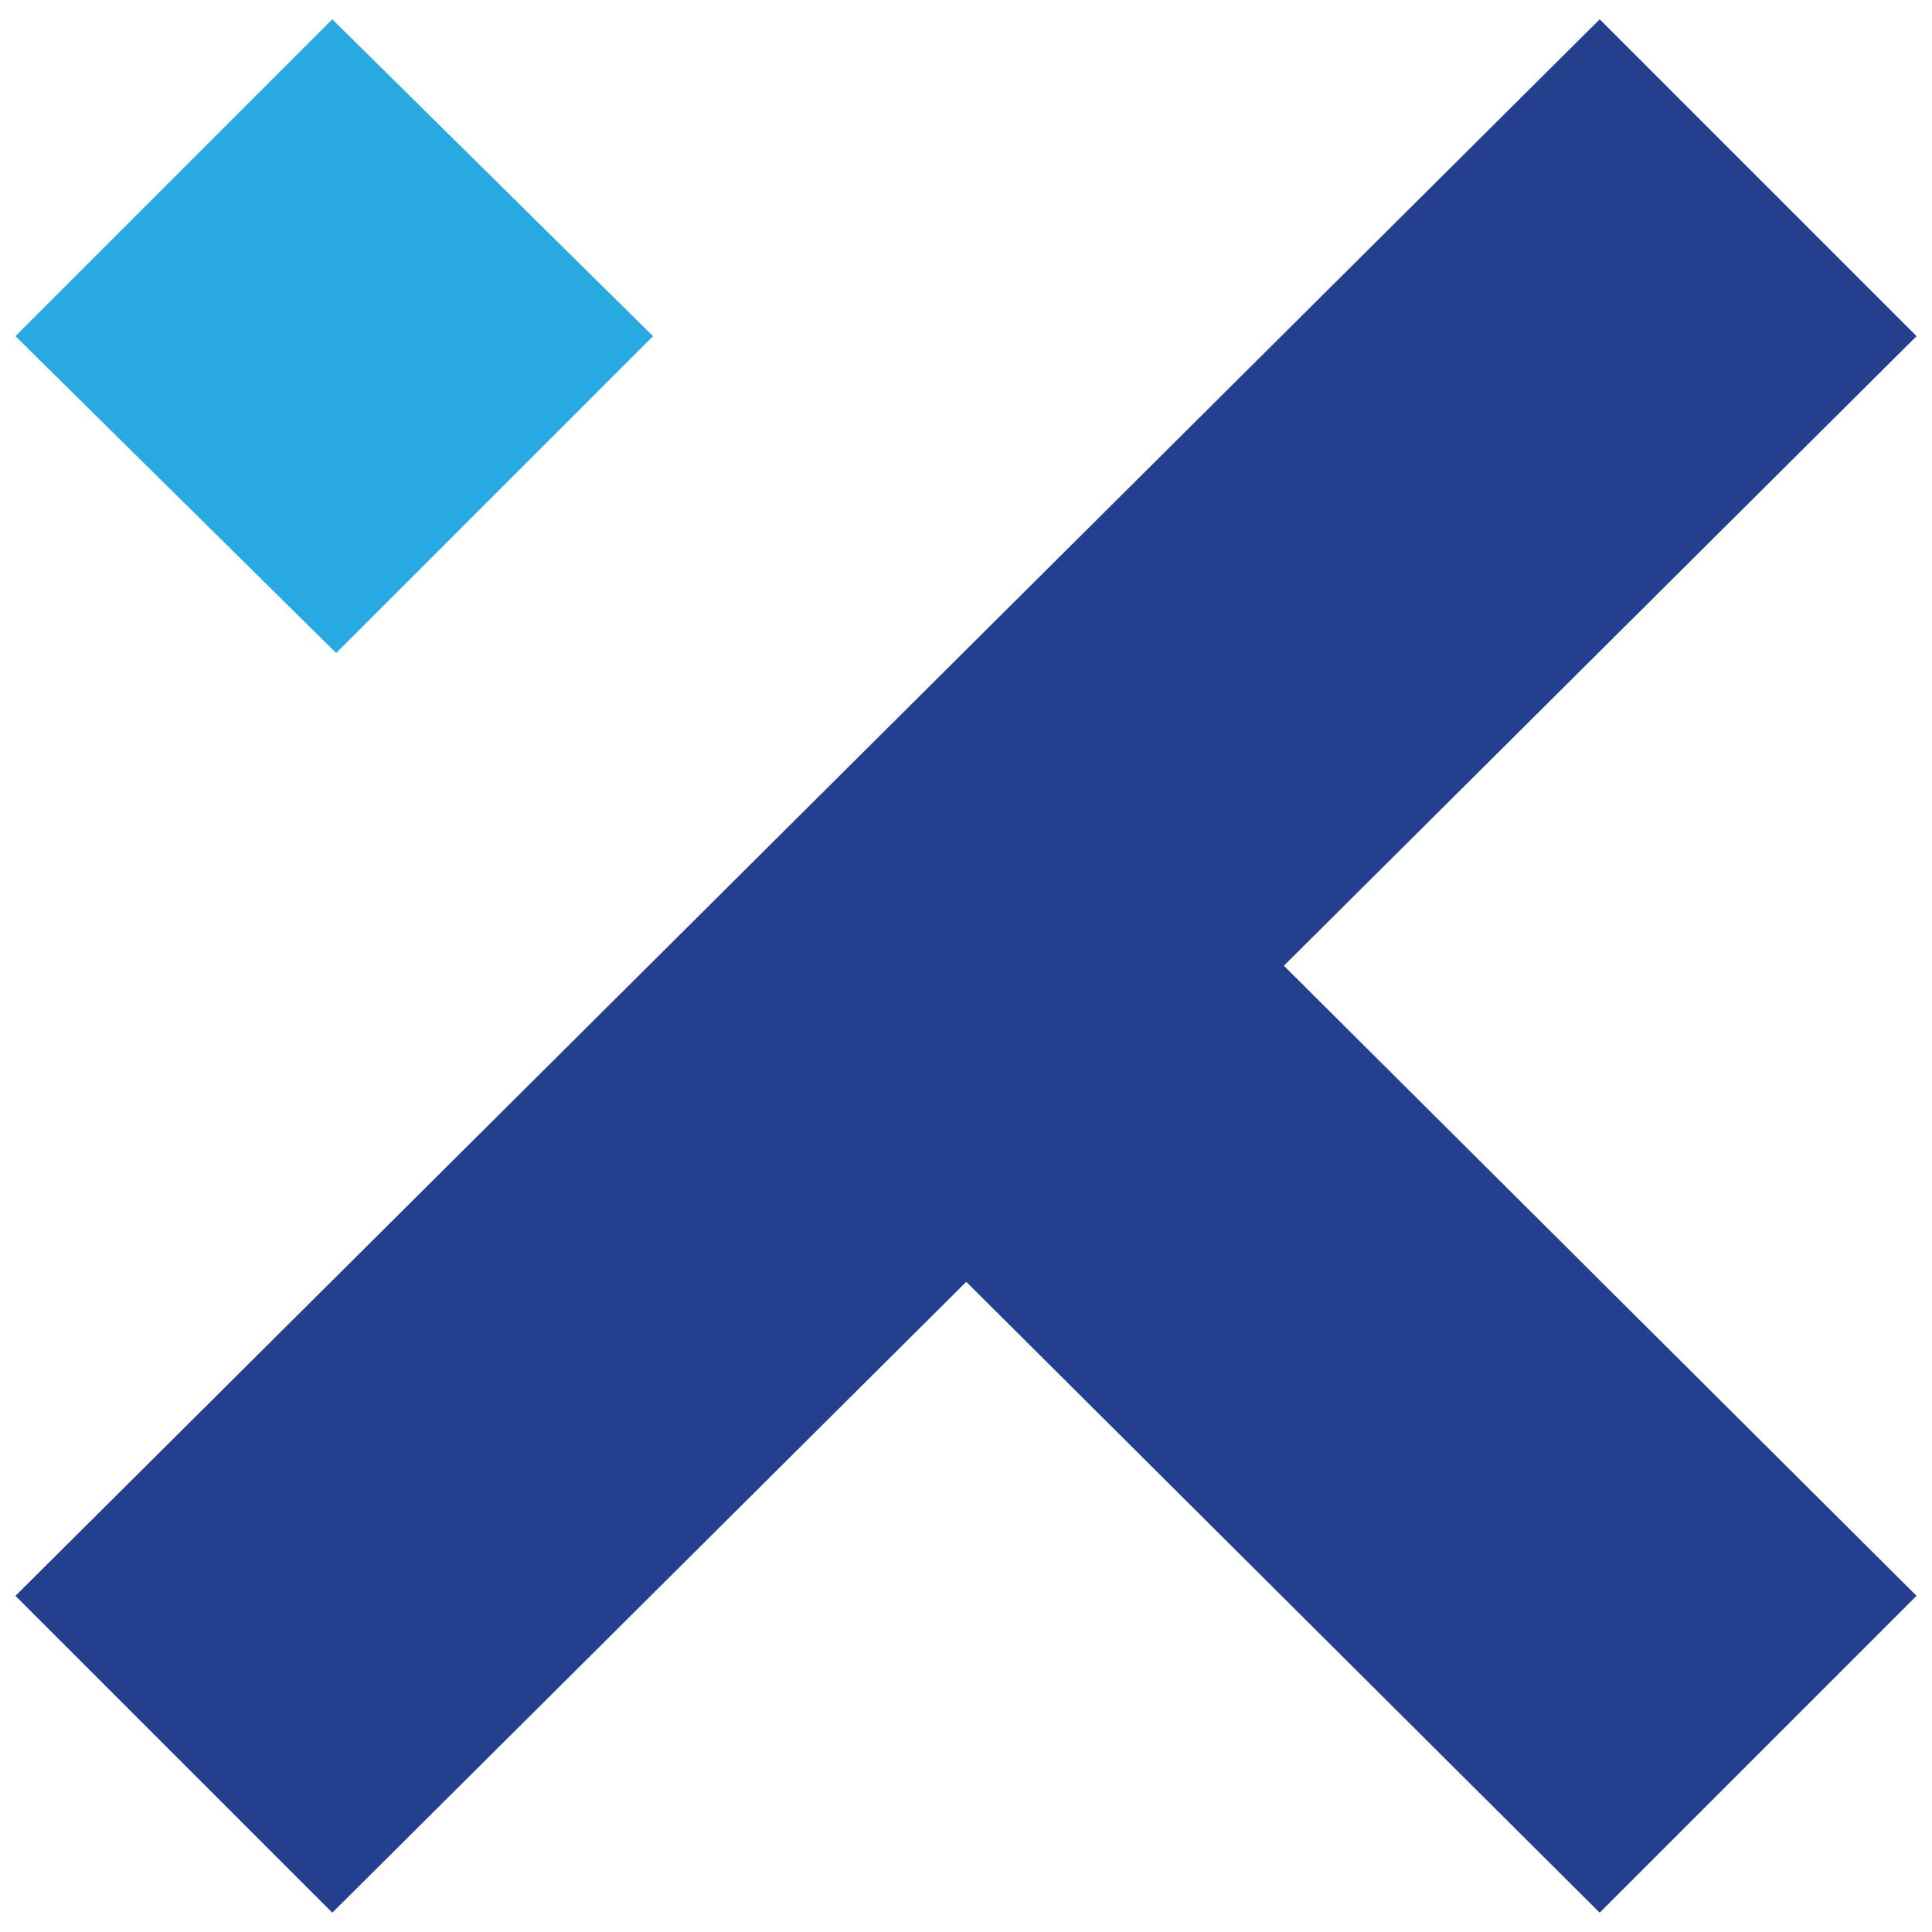
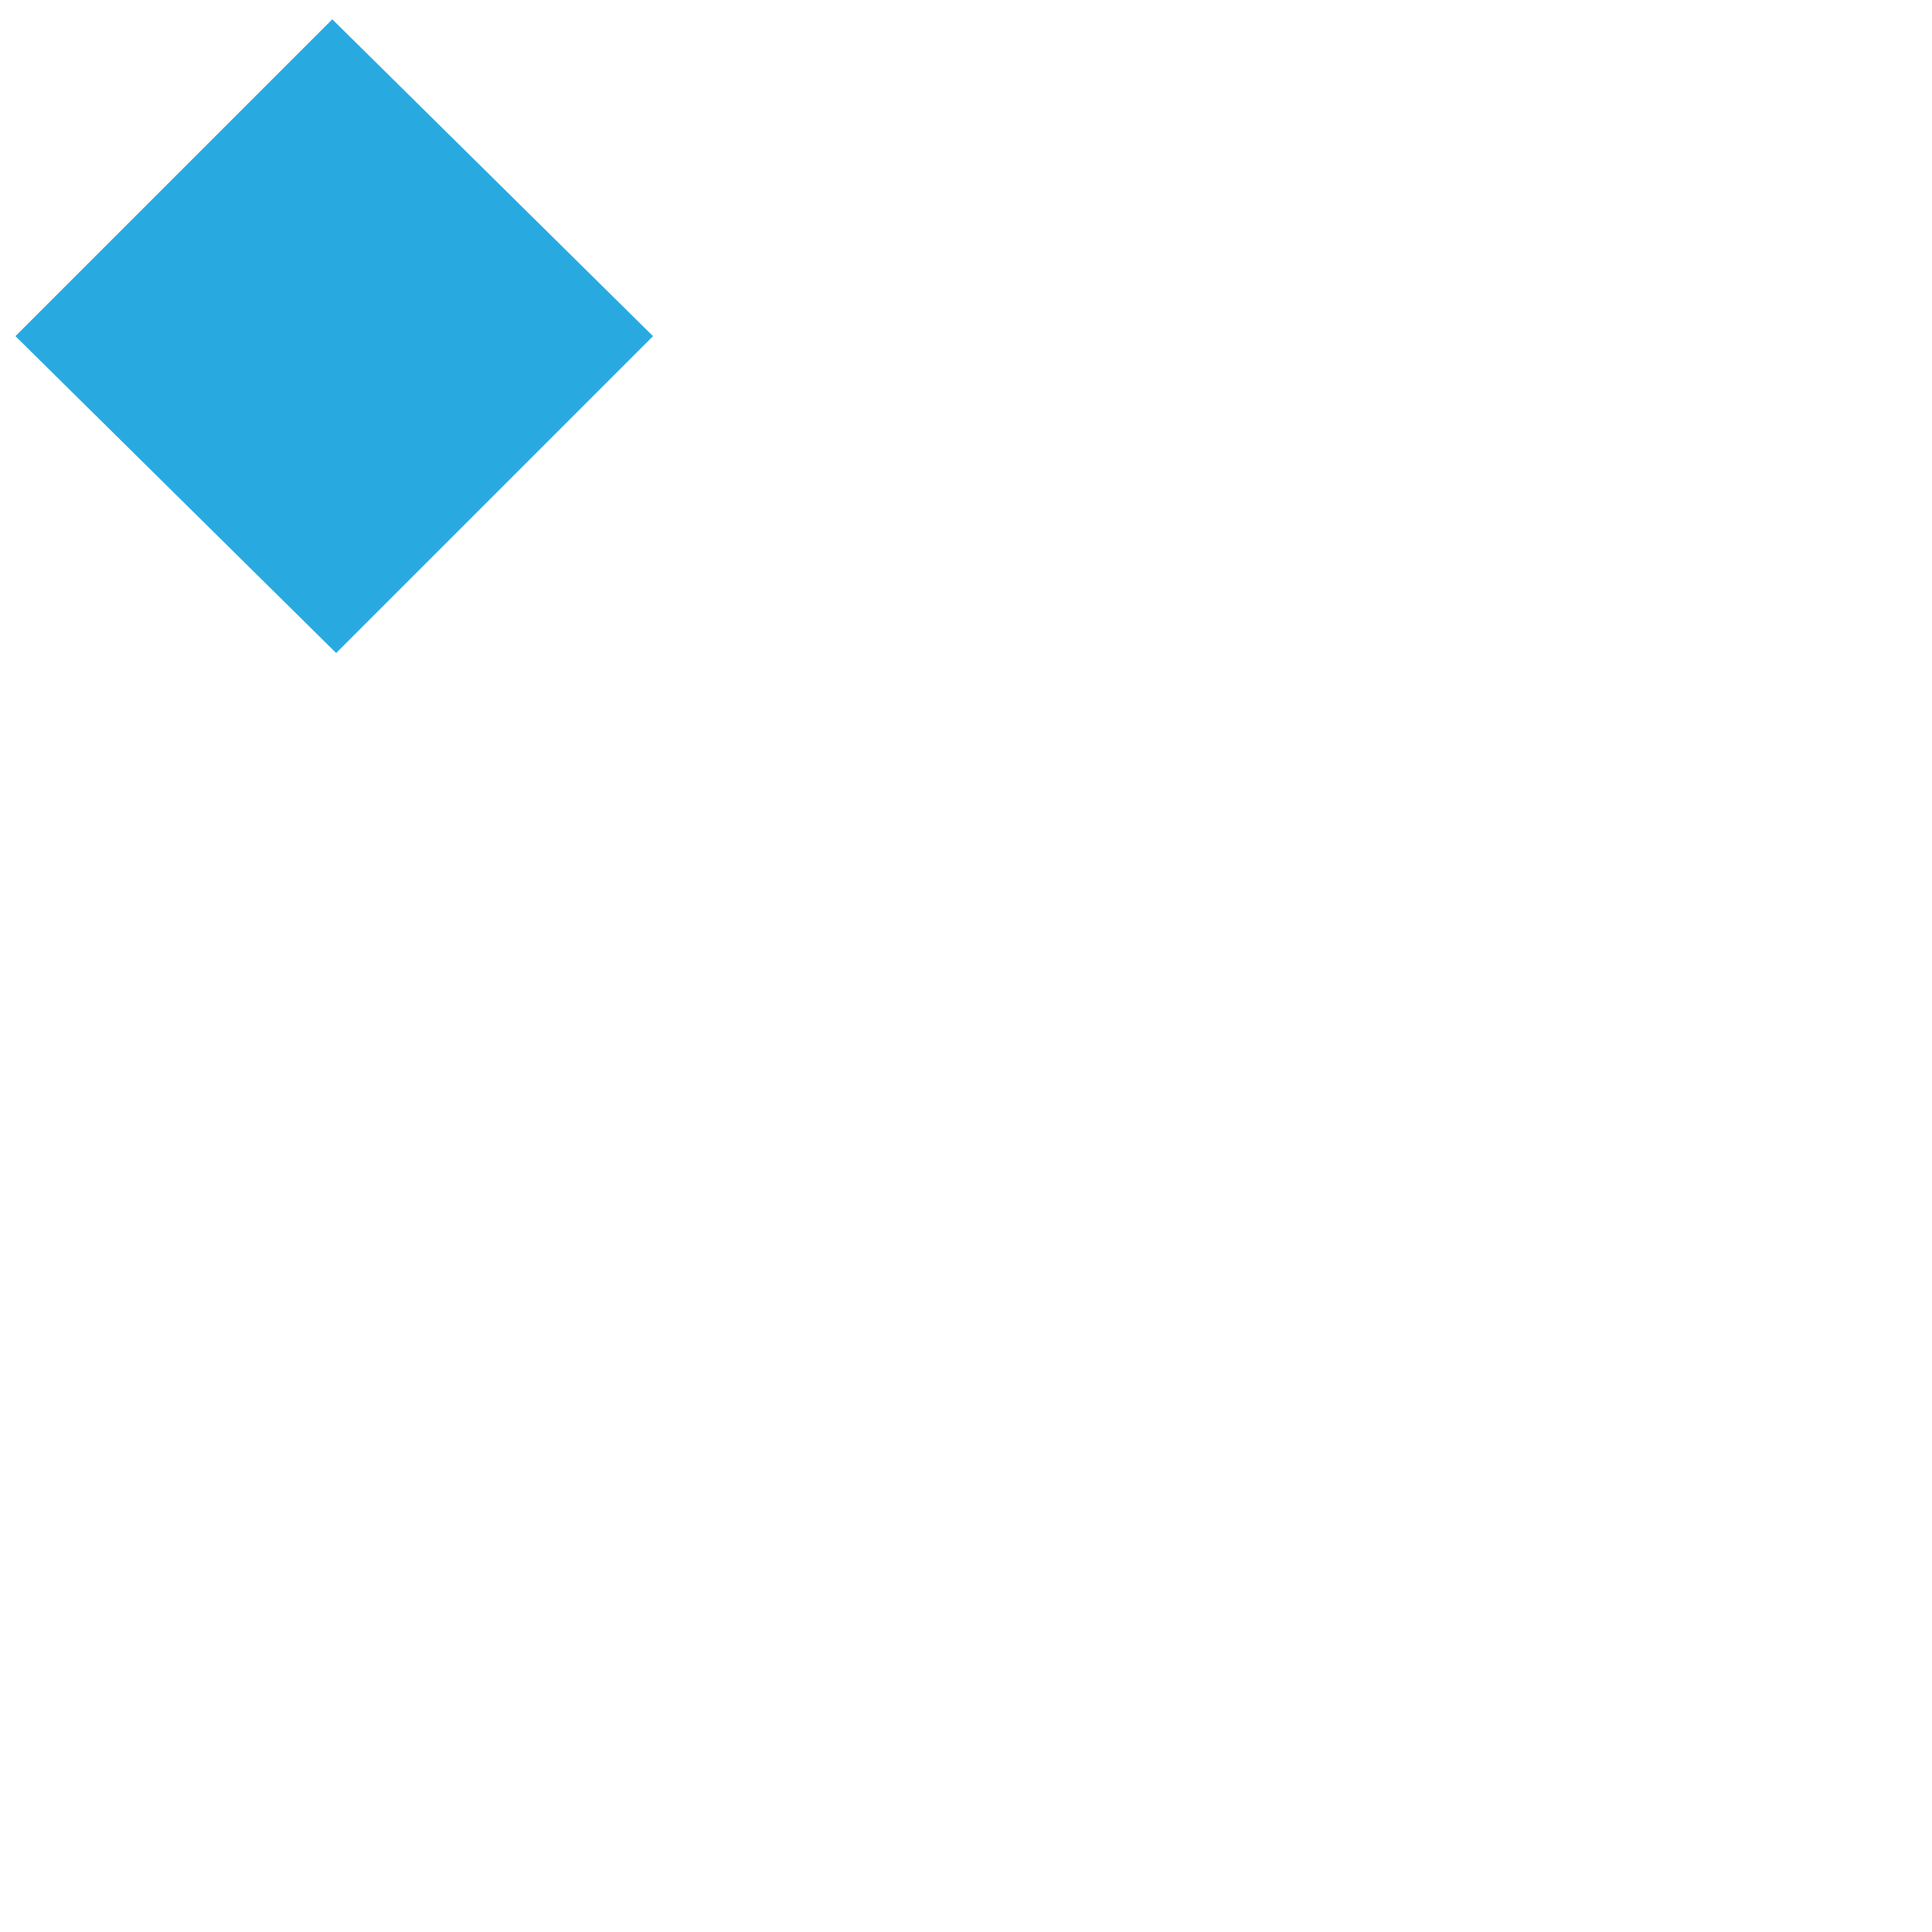
<svg xmlns="http://www.w3.org/2000/svg" version="1.1" id="Layer_1" x="0px" y="0px" viewBox="0 0 50 50" style="enable-background:new 0 0 50 50;" xml:space="preserve">
  <style type="text/css">
	.st0{fill:#28AAE1;}
	.st1{fill:#253F8F;}
</style>
  <g>
    <polygon class="st0" points="16.9,8.7 8.6,0.5 0.4,8.7 8.7,16.9  " />
-     <polygon class="st1" points="16.9,25.1 41.4,49.5 49.6,41.3 25.1,16.9  " />
-     <polygon class="st1" points="41.4,0.5 49.6,8.7 8.6,49.5 0.4,41.3  " />
  </g>
</svg>